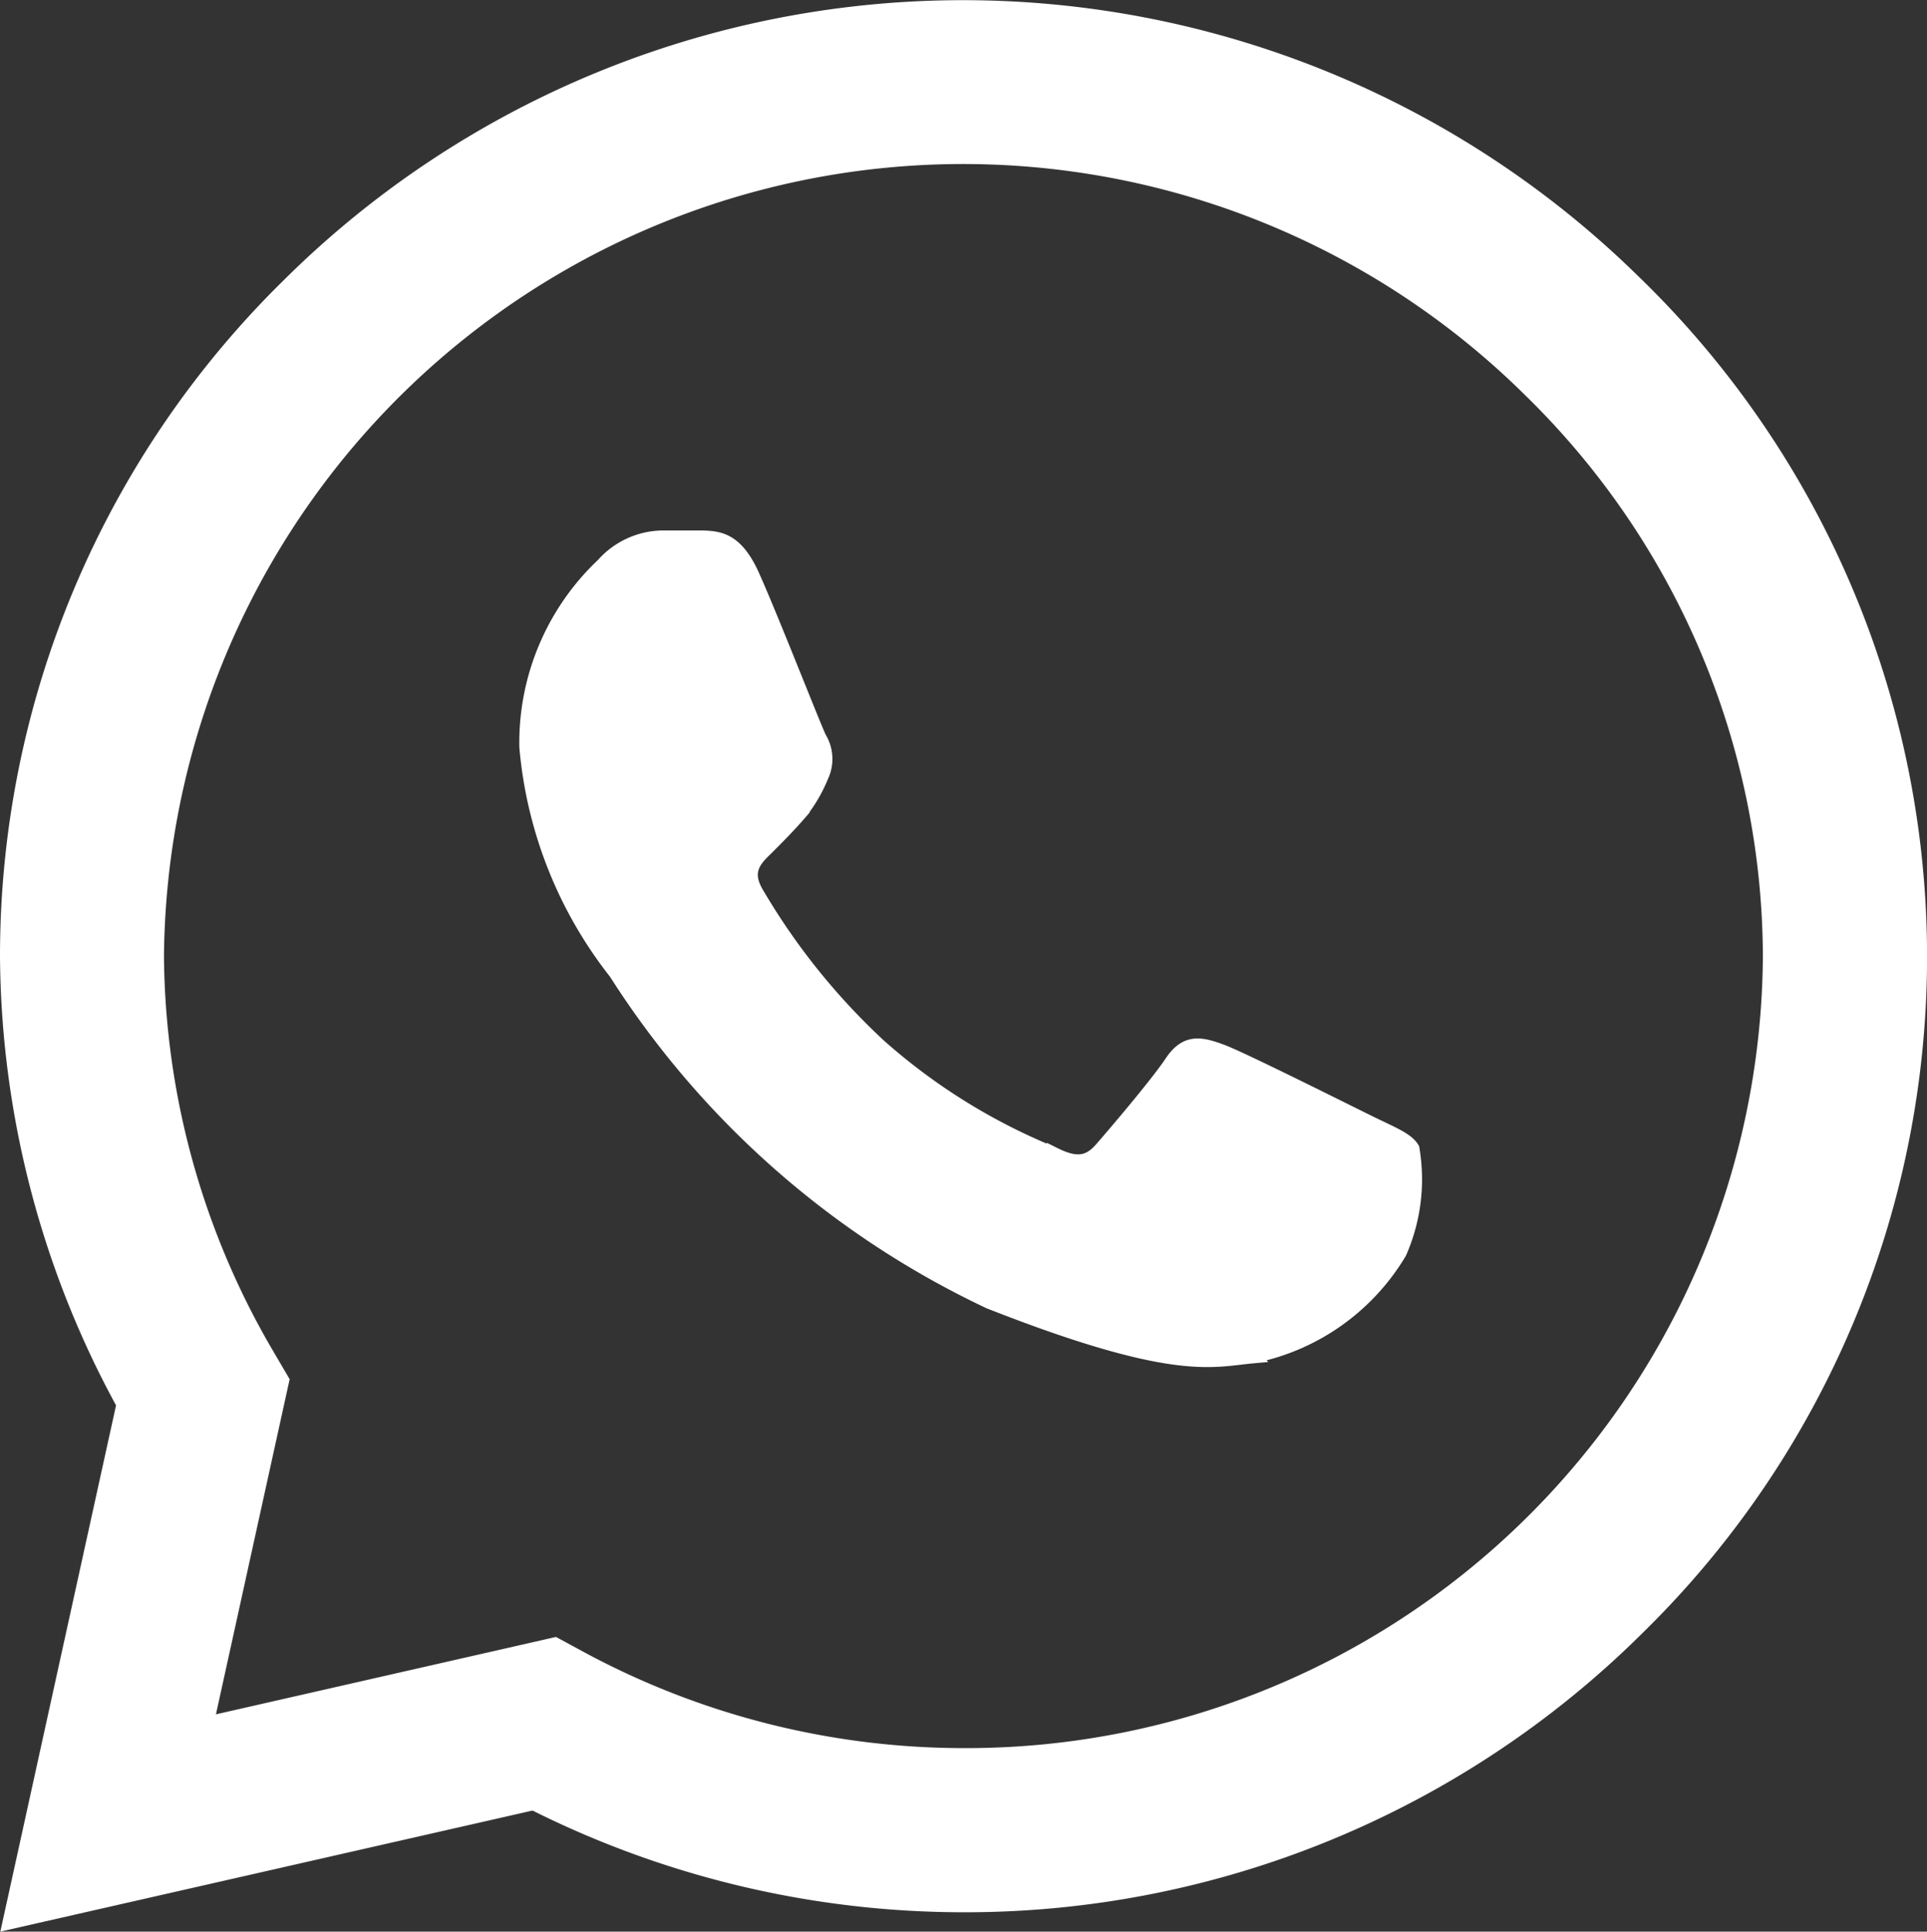
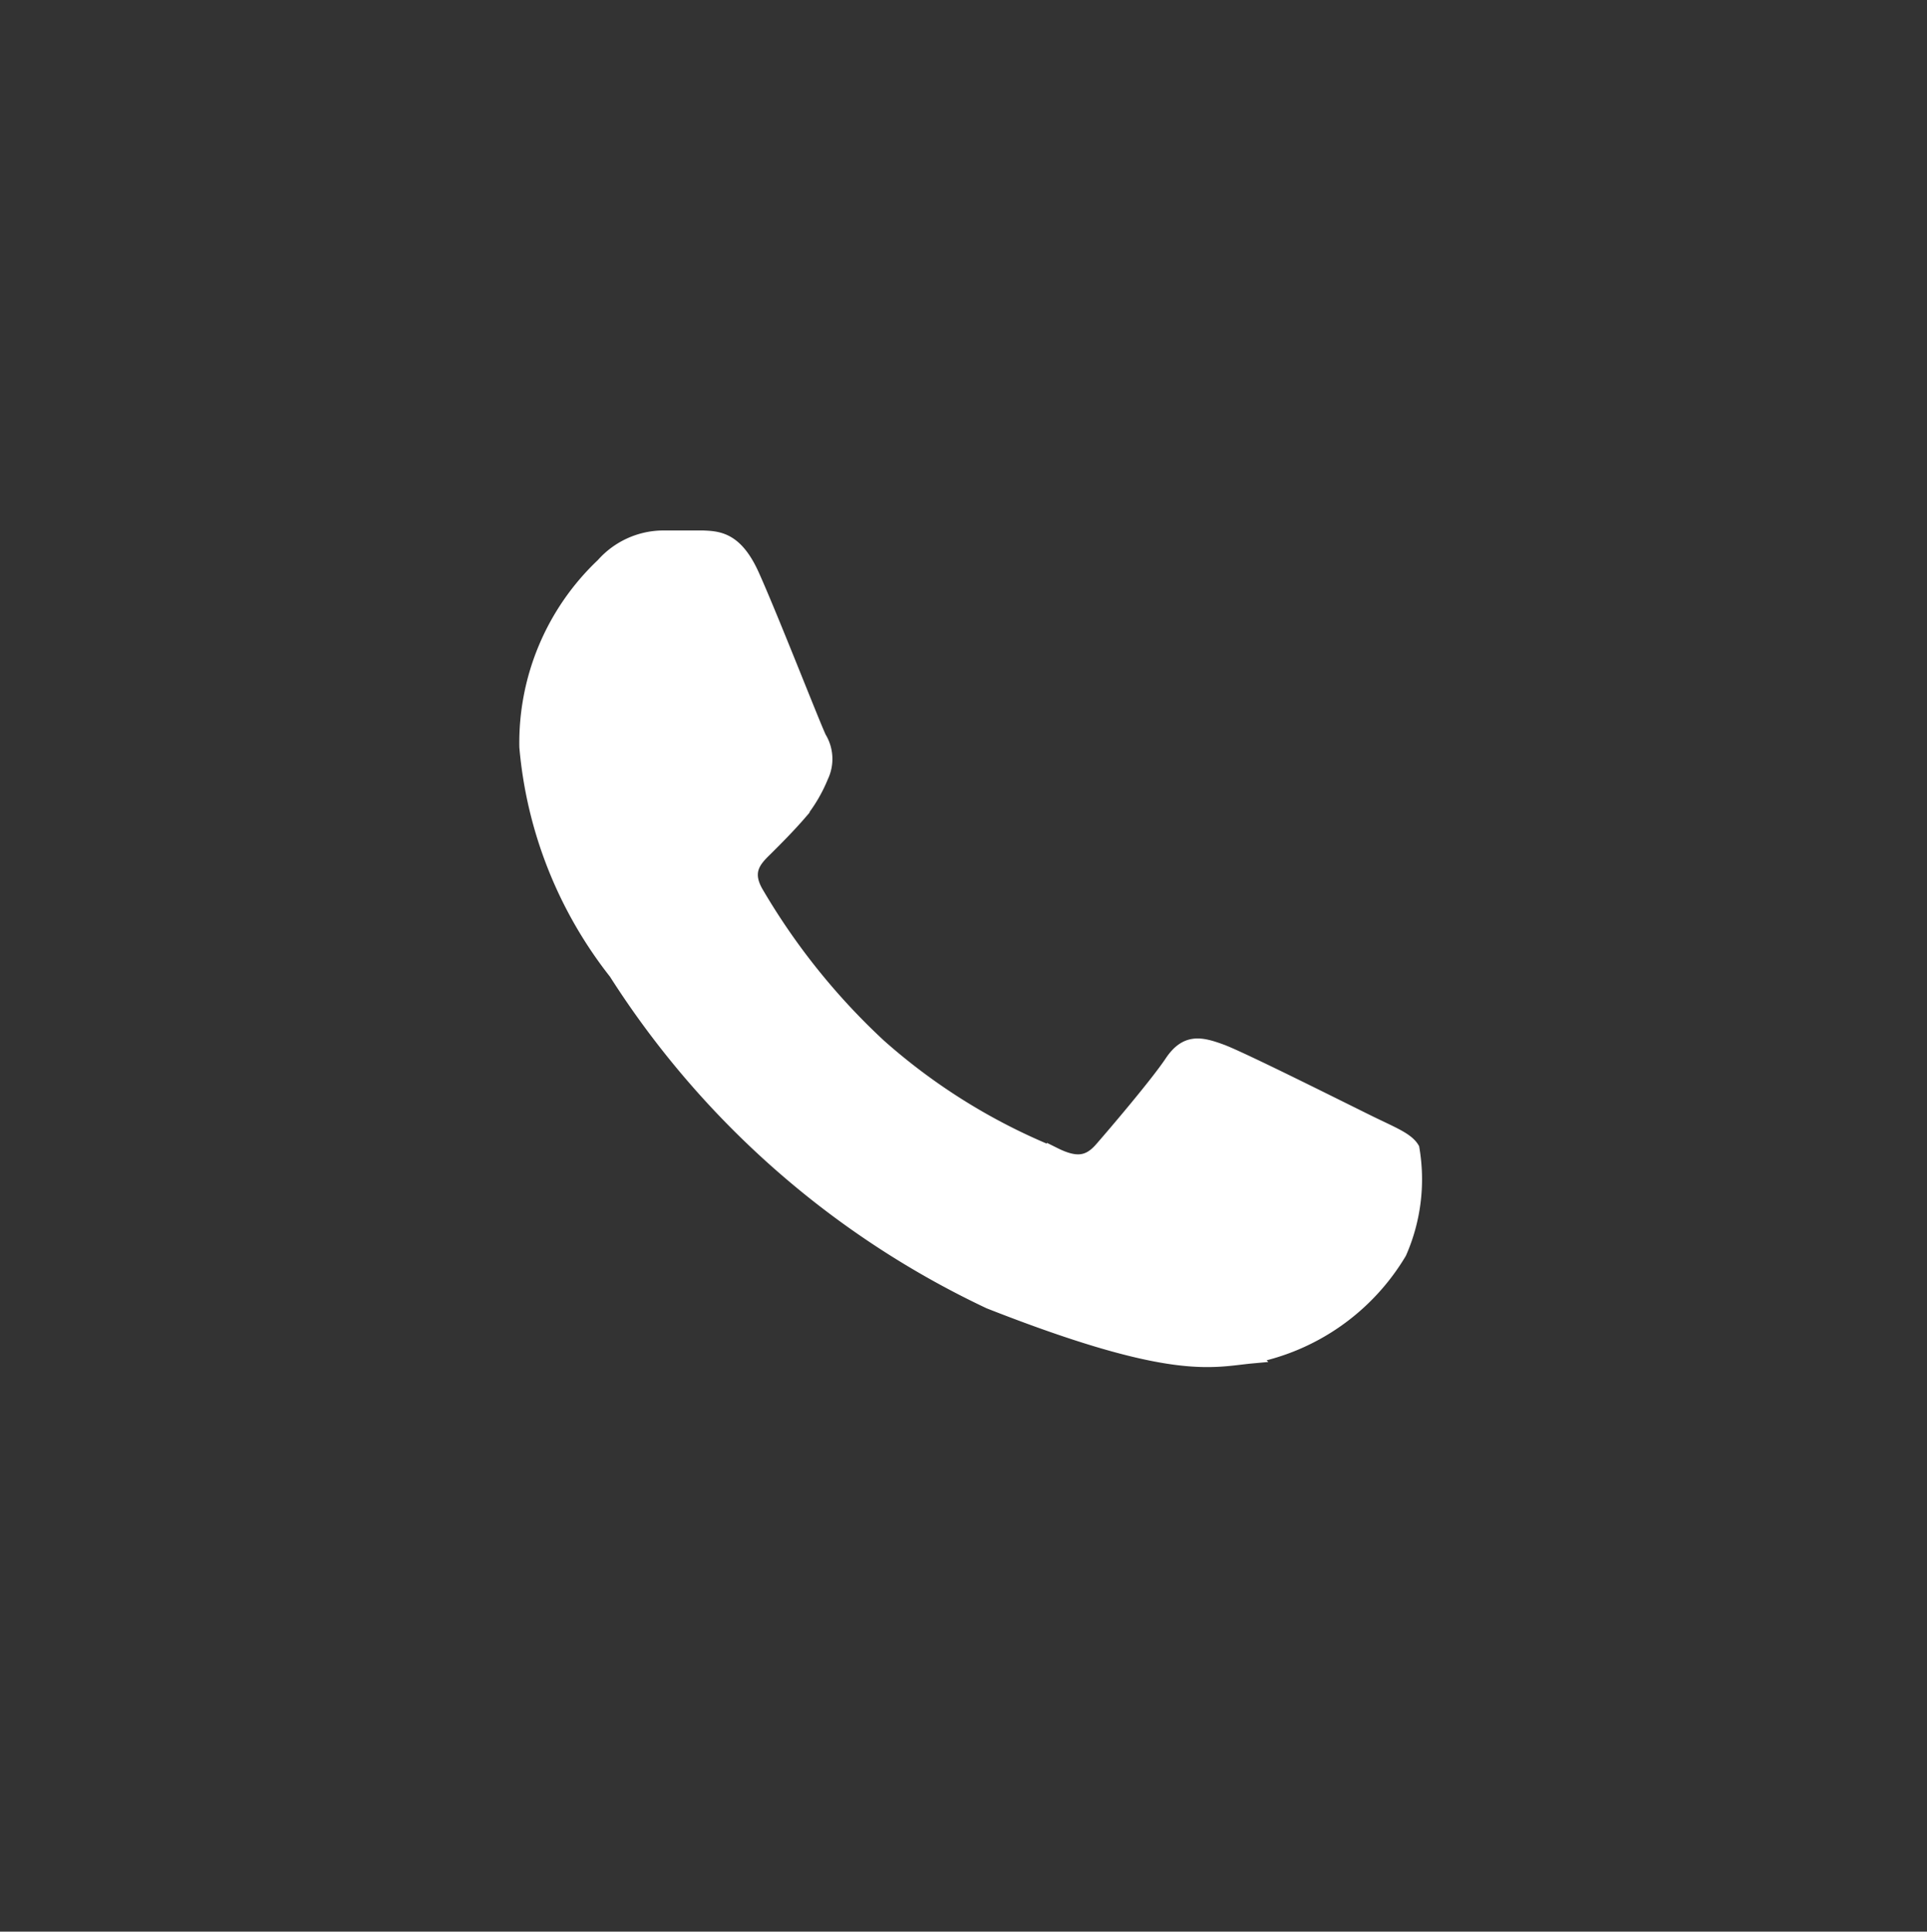
<svg xmlns="http://www.w3.org/2000/svg" width="26.159" height="26.217" viewBox="0 0 26.159 26.217">
  <rect x="0" y="0" width="26.159" height="26.217" fill="#333333" stroke="none" />
  <g id="whatsapp" transform="translate(0.1 0.1)">
-     <path id="Pfad_38" data-name="Pfad 38" d="M22.123,3.773a12.987,12.987,0,0,0-18.3,0A12.747,12.747,0,0,0,0,12.872v.006a12.813,12.813,0,0,0,1.581,6.081L.036,25.984l7.106-1.616a13.006,13.006,0,0,0,5.833,1.386h.005a12.945,12.945,0,0,0,9.157-3.771,12.739,12.739,0,0,0-.013-18.21ZM12.979,23.726h0a10.962,10.962,0,0,1-5.21-1.321l-.336-.182L2.7,23.3l1.026-4.664-.2-.341a10.84,10.84,0,0,1-1.5-5.416A10.948,10.948,0,0,1,20.692,5.21a10.781,10.781,0,0,1,3.239,7.671A10.914,10.914,0,0,1,12.979,23.726Zm0,0" transform="translate(0)" fill="#fff" stroke="#fff" stroke-width="0.2" />
    <path id="Pfad_39" data-name="Pfad 39" d="M141.267,141.863H140.7a1.093,1.093,0,0,0-.792.37,3.313,3.313,0,0,0-1.039,2.468,5.747,5.747,0,0,0,1.212,3.06,12.17,12.17,0,0,0,5.071,4.467c2.508.986,3.018.79,3.563.74a3,3,0,0,0,2-1.407,2.466,2.466,0,0,0,.173-1.407c-.074-.123-.272-.2-.569-.345s-1.752-.876-2.024-.975-.47-.148-.668.149-.781.98-.954,1.178-.346.222-.643.074a8.209,8.209,0,0,1-2.378-1.474,9.1,9.1,0,0,1-1.669-2.081c-.173-.3-.018-.456.13-.6.133-.132.314-.314.462-.486a2,2,0,0,0,.29-.494.543.543,0,0,0-.025-.518c-.074-.148-.644-1.611-.908-2.2h0C141.712,141.888,141.478,141.872,141.267,141.863Zm0,0" transform="translate(-131.819 -134.663)" fill="#fff" stroke="#fff" stroke-width="0.2" />
  </g>
</svg>